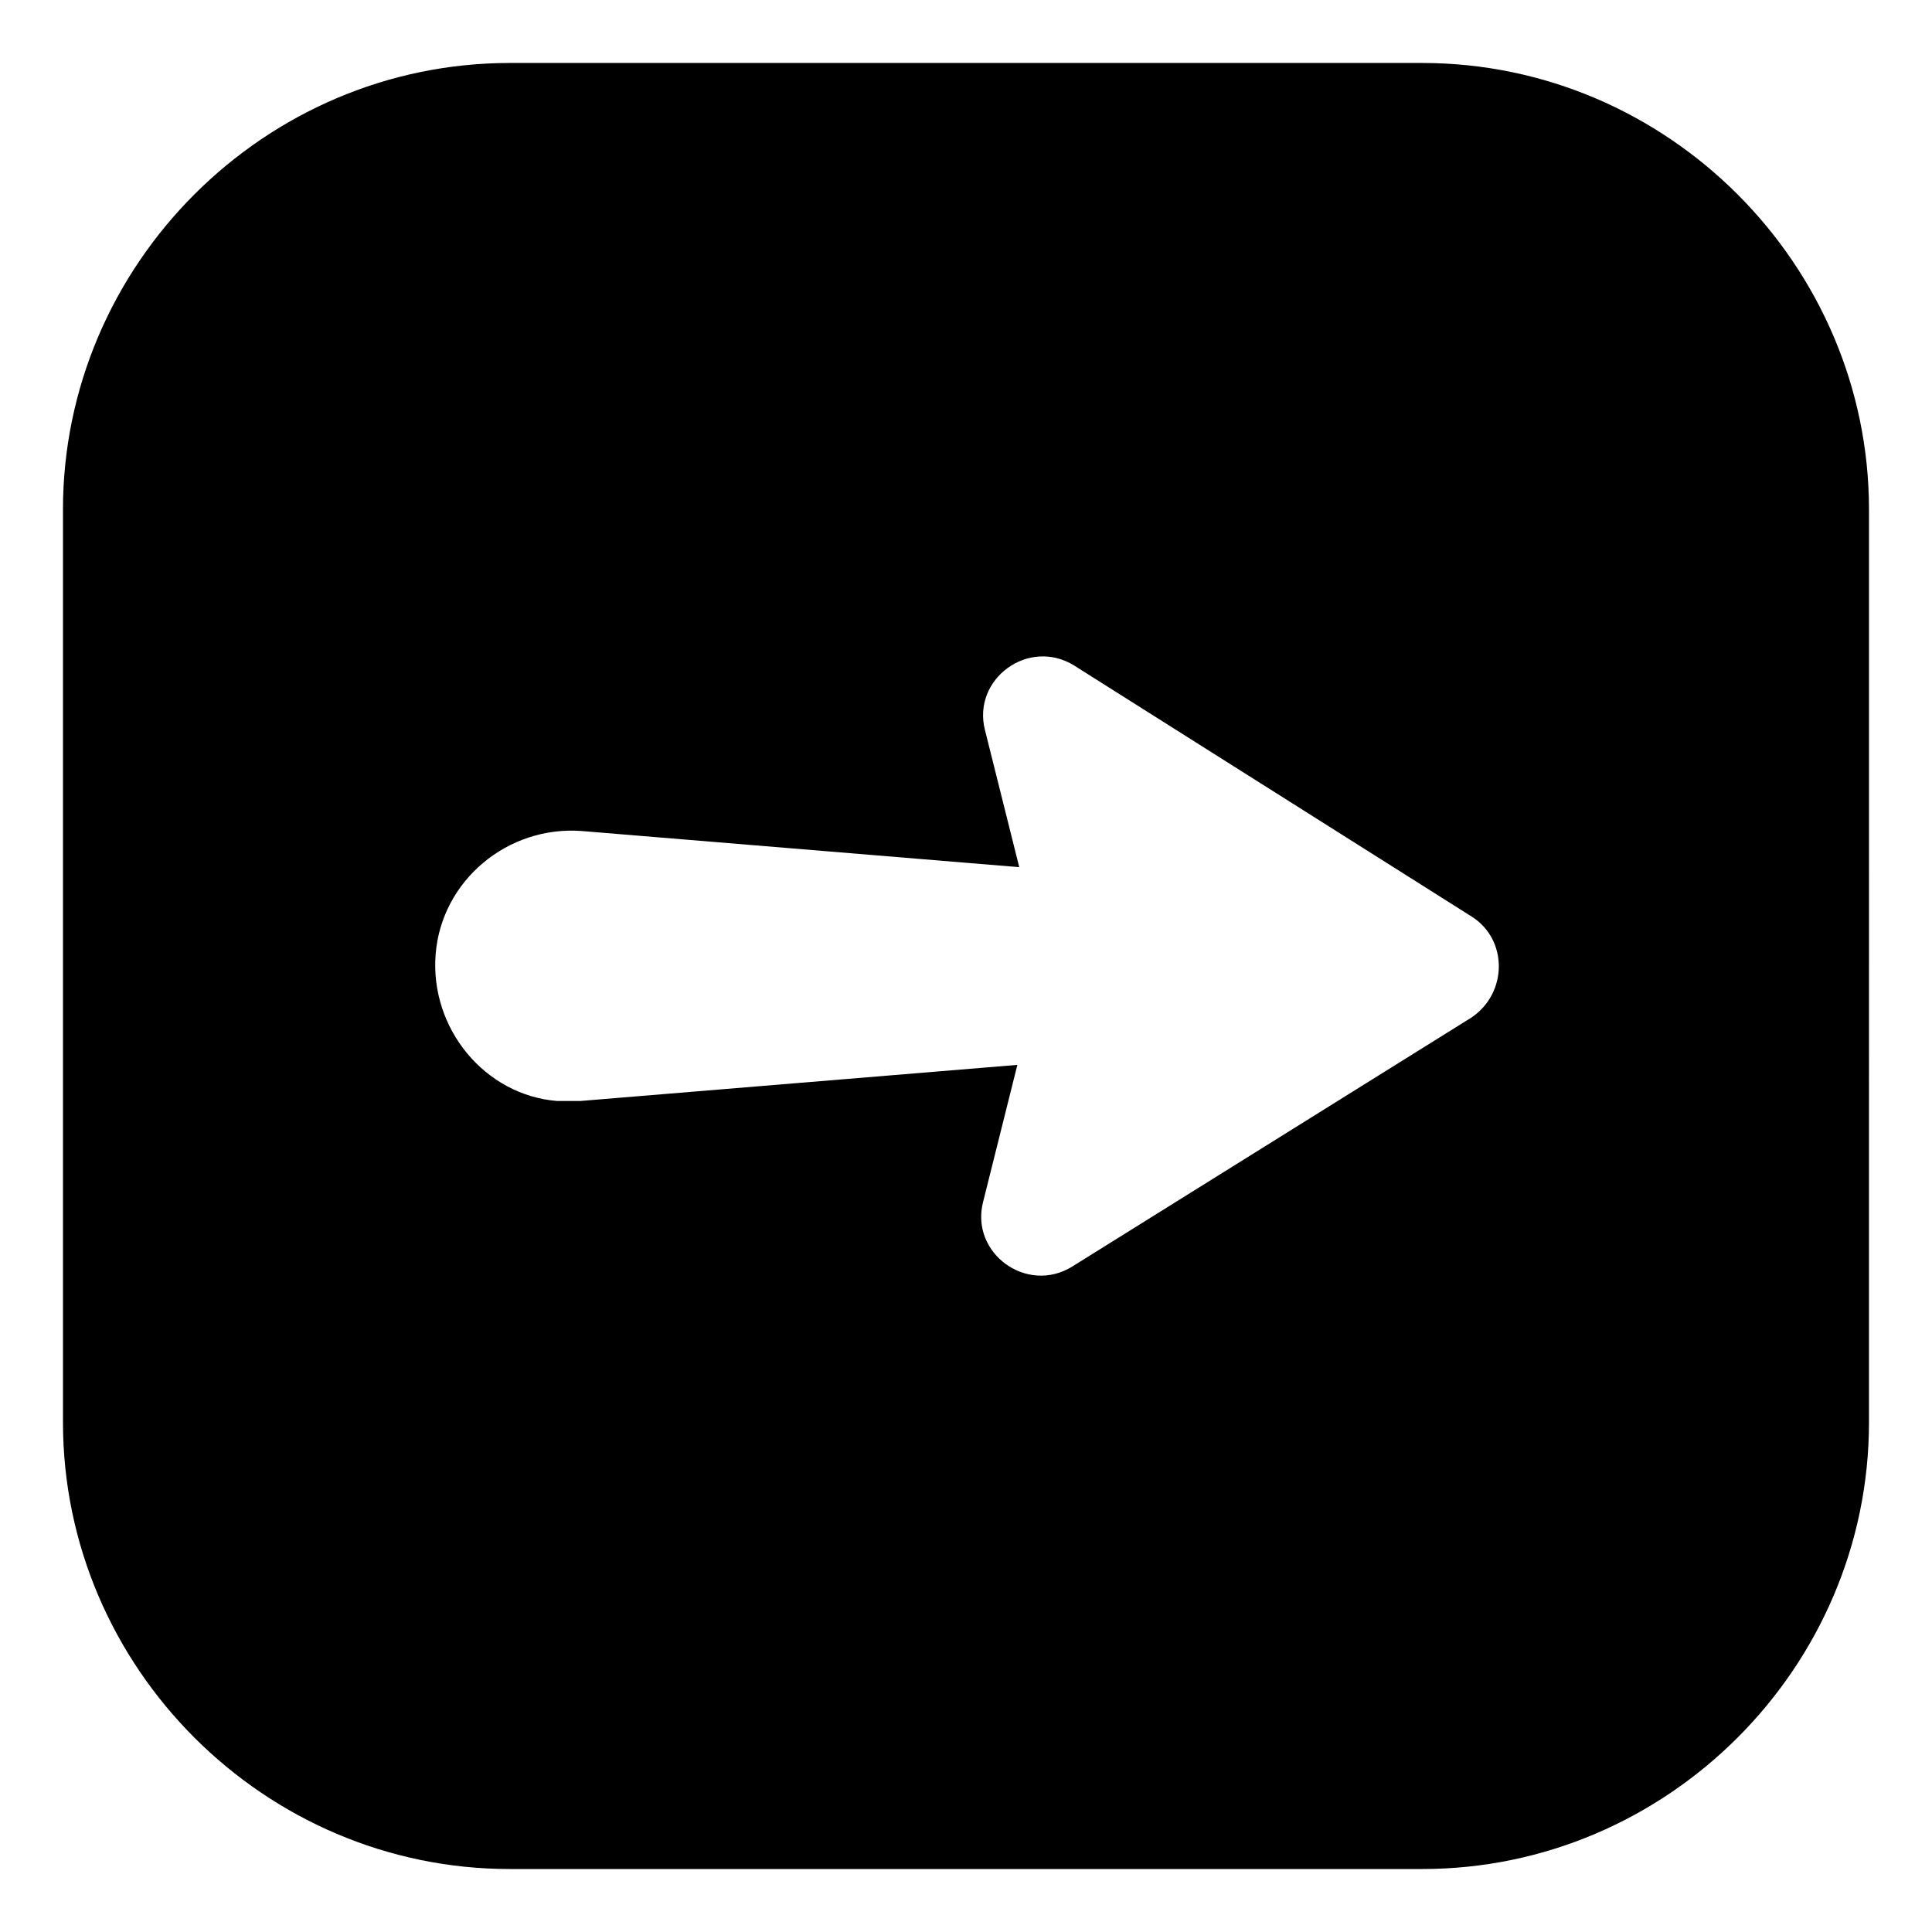
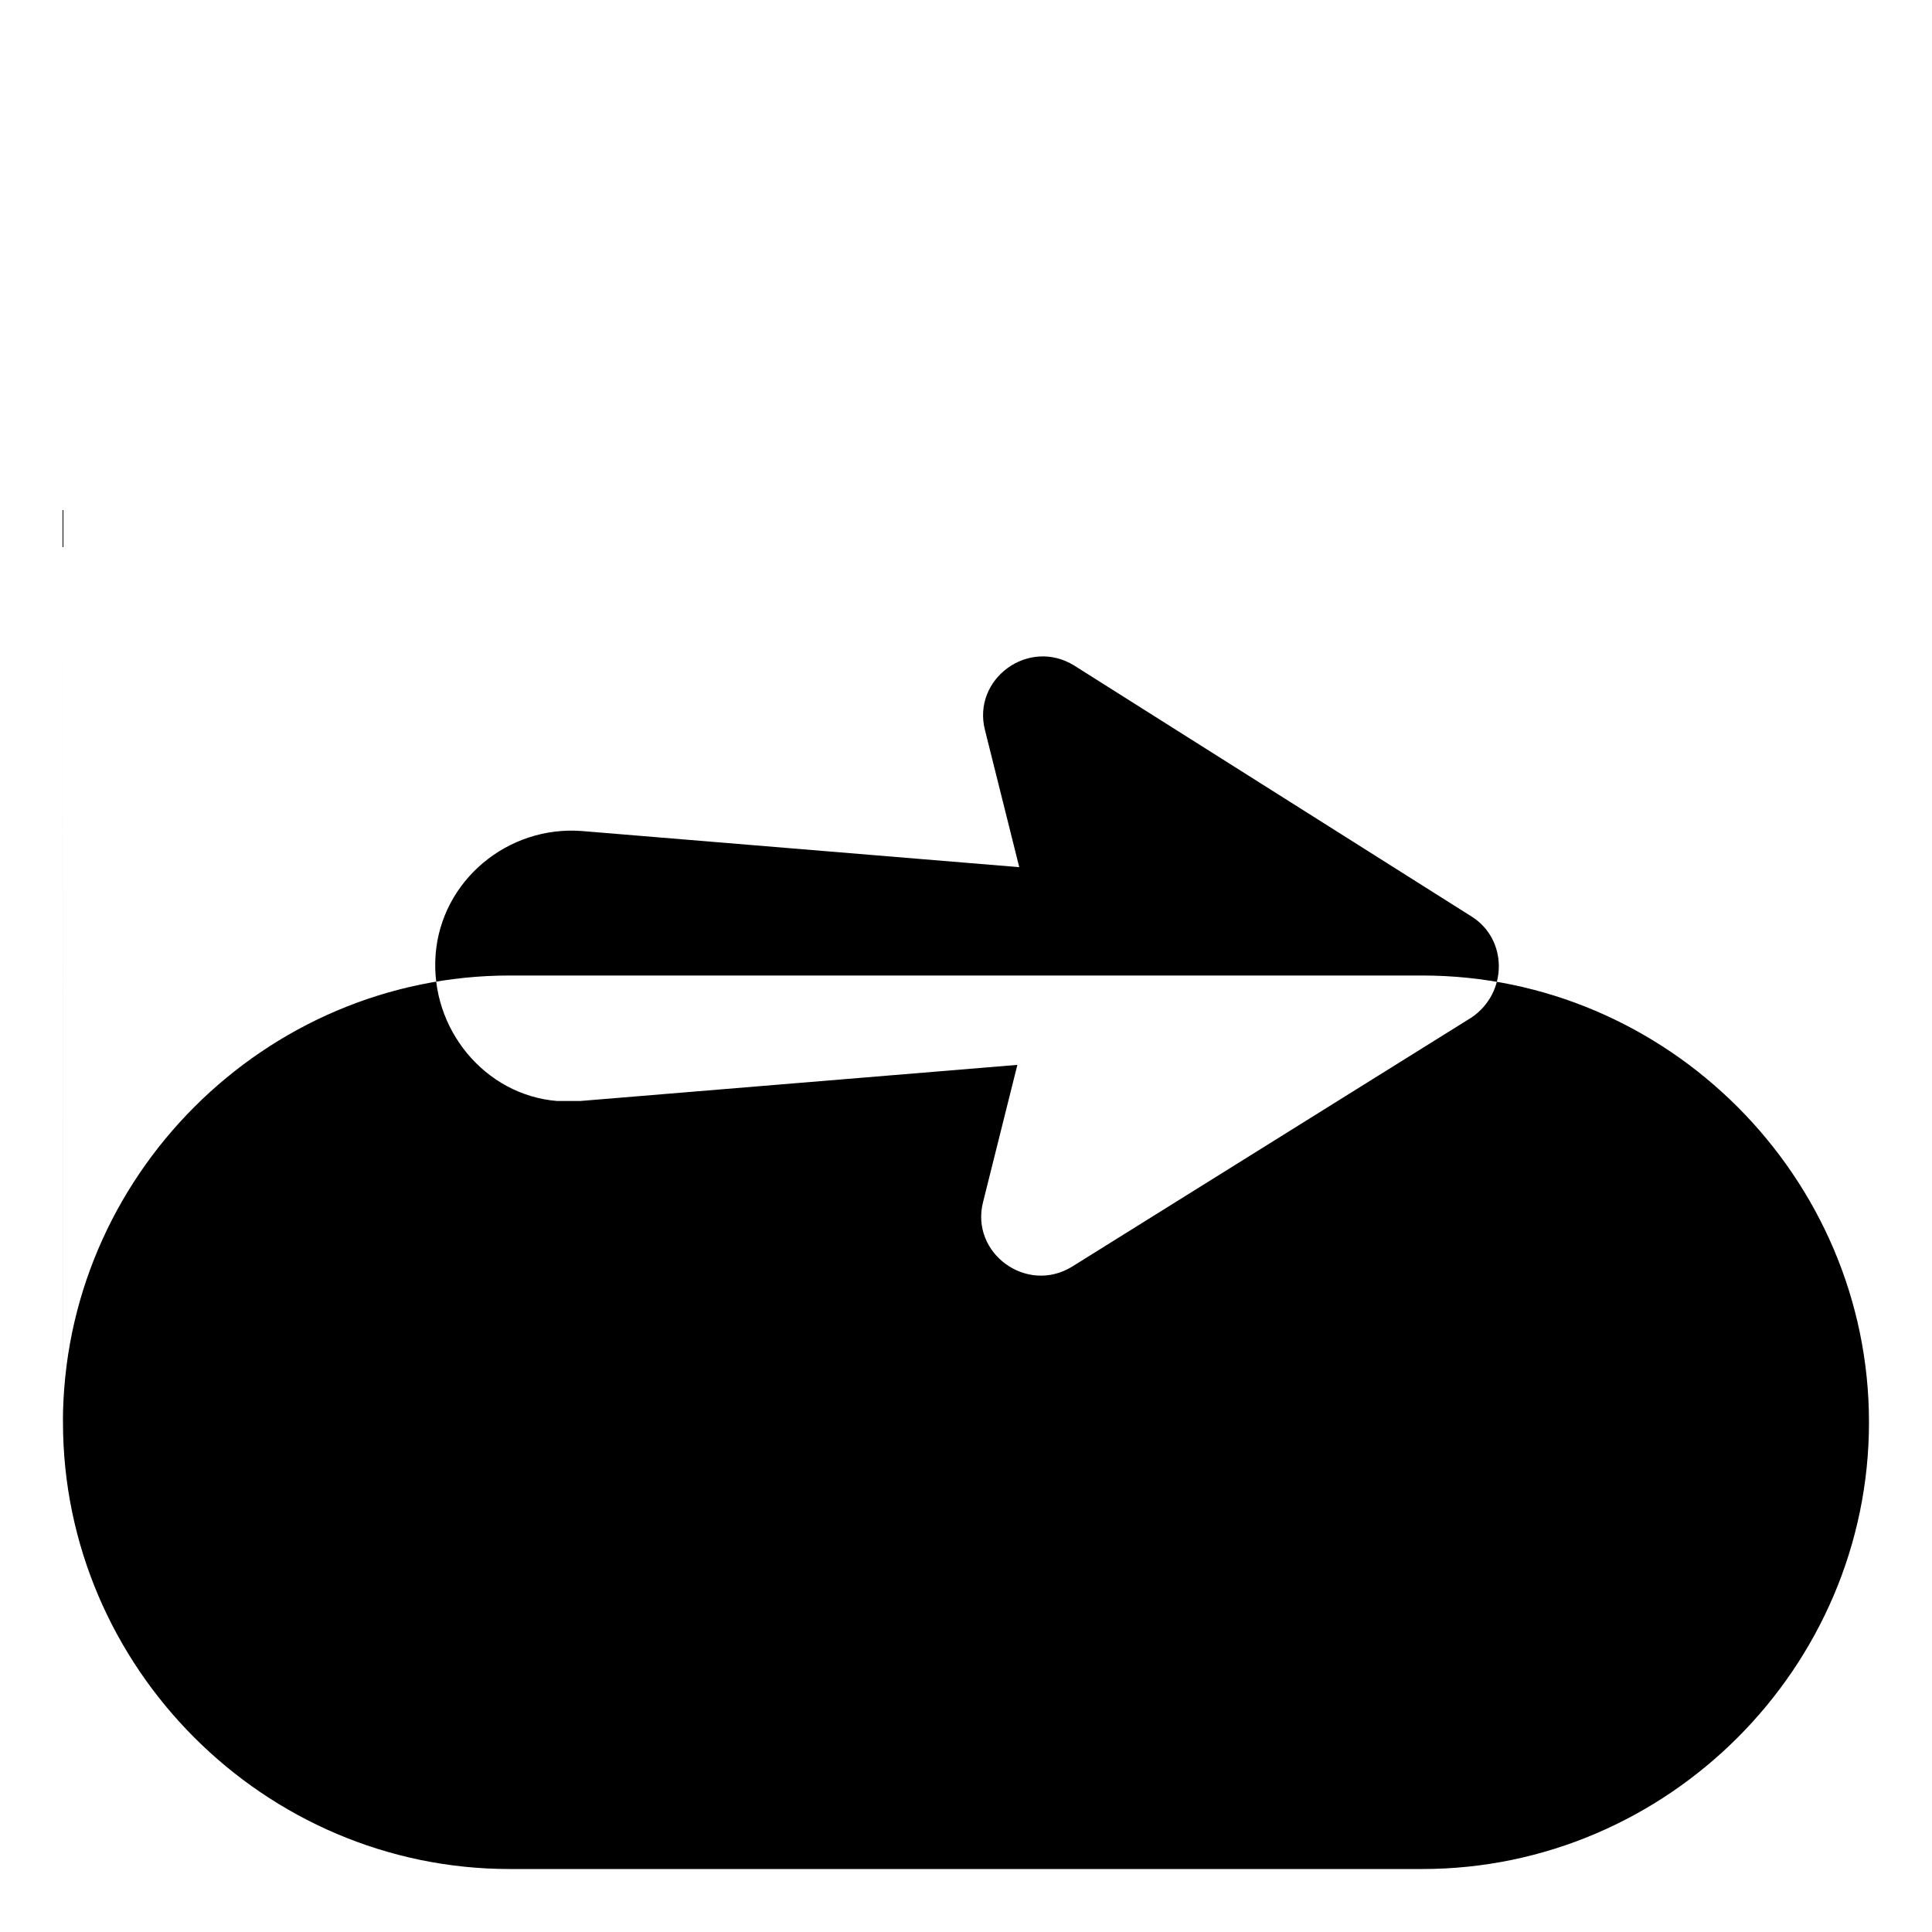
<svg xmlns="http://www.w3.org/2000/svg" fill="#000000" width="800px" height="800px" version="1.1" viewBox="144 144 512 512">
-   <path d="m160.69 279.09v241.83c0 64.992 53.402 118.39 118.39 118.39h241.83c64.992 0 118.39-53.402 118.39-118.39l0.004-241.83c0-64.992-53.406-118.4-118.39-118.4h-241.83c-64.992 0-118.4 53.406-118.4 118.4zm98.75 117.89c1.512-19.648 19.145-34.258 38.793-32.746l115.88 9.574-9.07-36.273c-3.527-13.602 11.586-24.688 23.68-17.129l105.3 66.504c9.574 6.047 9.574 20.152 0 26.703l-105.8 65.992c-12.09 7.559-27.207-3.527-23.68-17.129l9.07-36.273-115.88 9.574h-6.047c-19.145-1.516-33.754-19.148-32.242-38.797z" />
+   <path d="m160.69 279.09v241.83c0 64.992 53.402 118.39 118.39 118.39h241.83c64.992 0 118.39-53.402 118.39-118.39c0-64.992-53.406-118.4-118.39-118.4h-241.83c-64.992 0-118.4 53.406-118.4 118.4zm98.75 117.89c1.512-19.648 19.145-34.258 38.793-32.746l115.88 9.574-9.07-36.273c-3.527-13.602 11.586-24.688 23.68-17.129l105.3 66.504c9.574 6.047 9.574 20.152 0 26.703l-105.8 65.992c-12.09 7.559-27.207-3.527-23.68-17.129l9.07-36.273-115.88 9.574h-6.047c-19.145-1.516-33.754-19.148-32.242-38.797z" />
</svg>